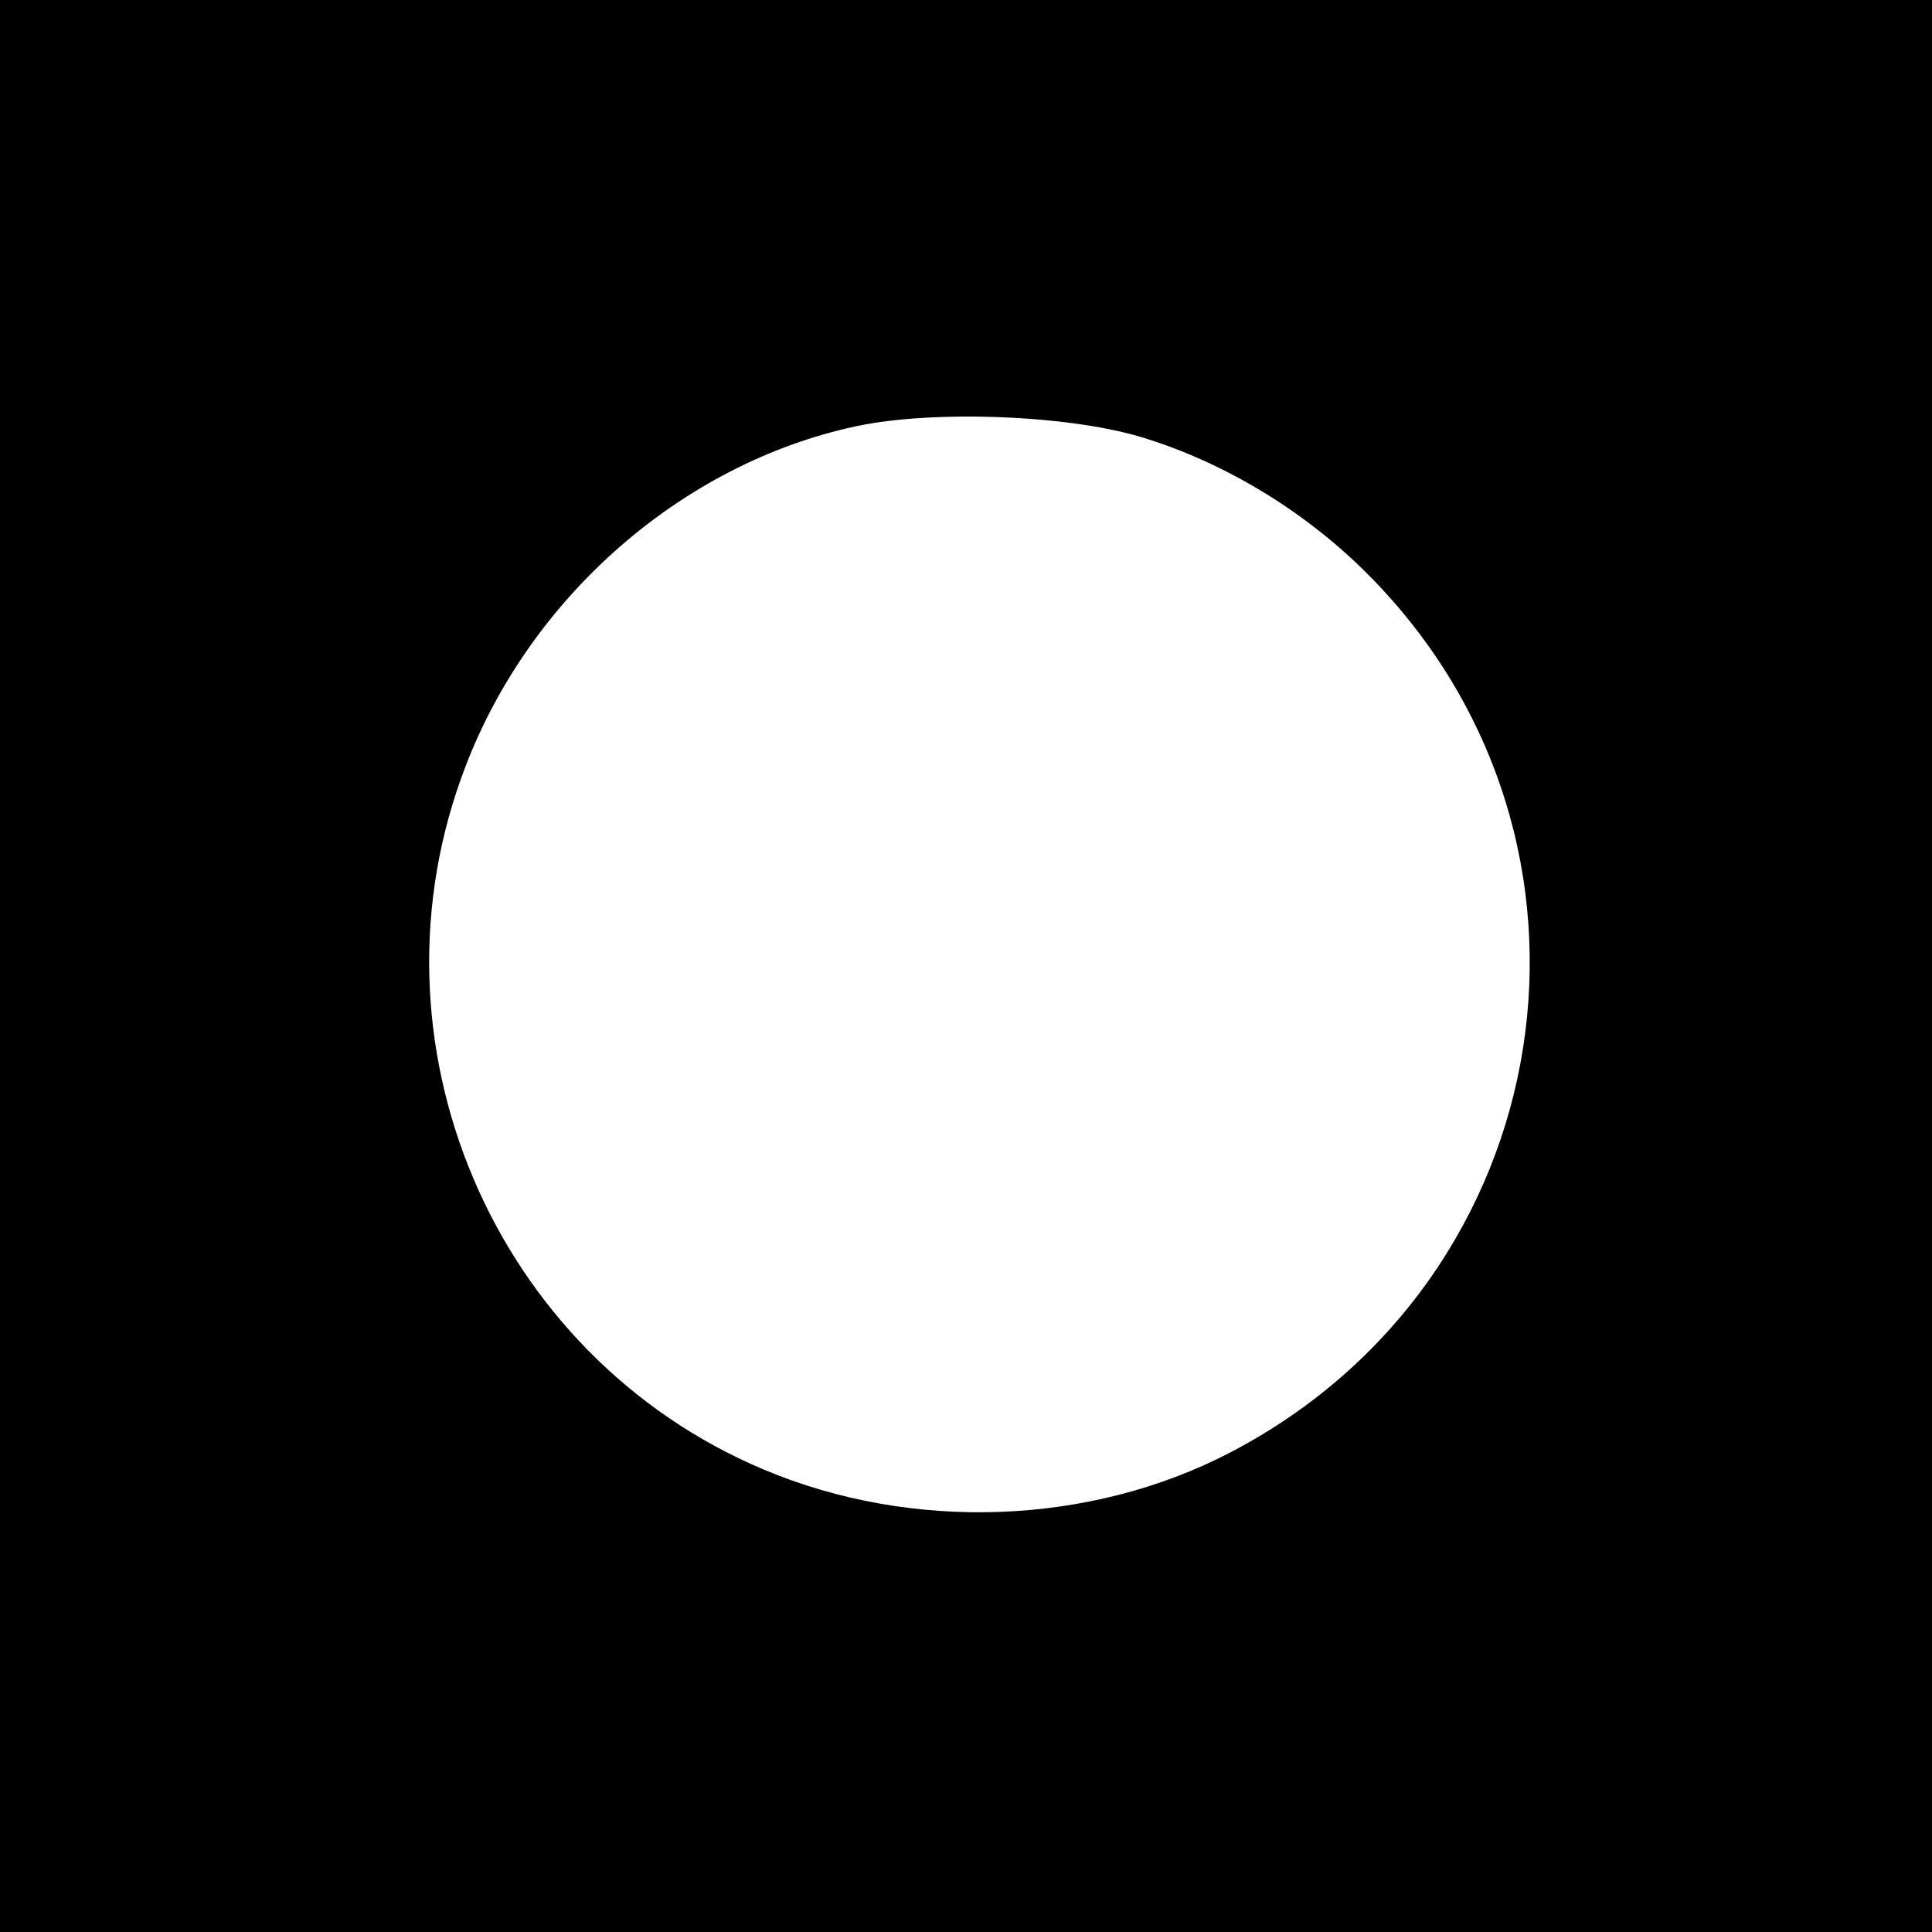
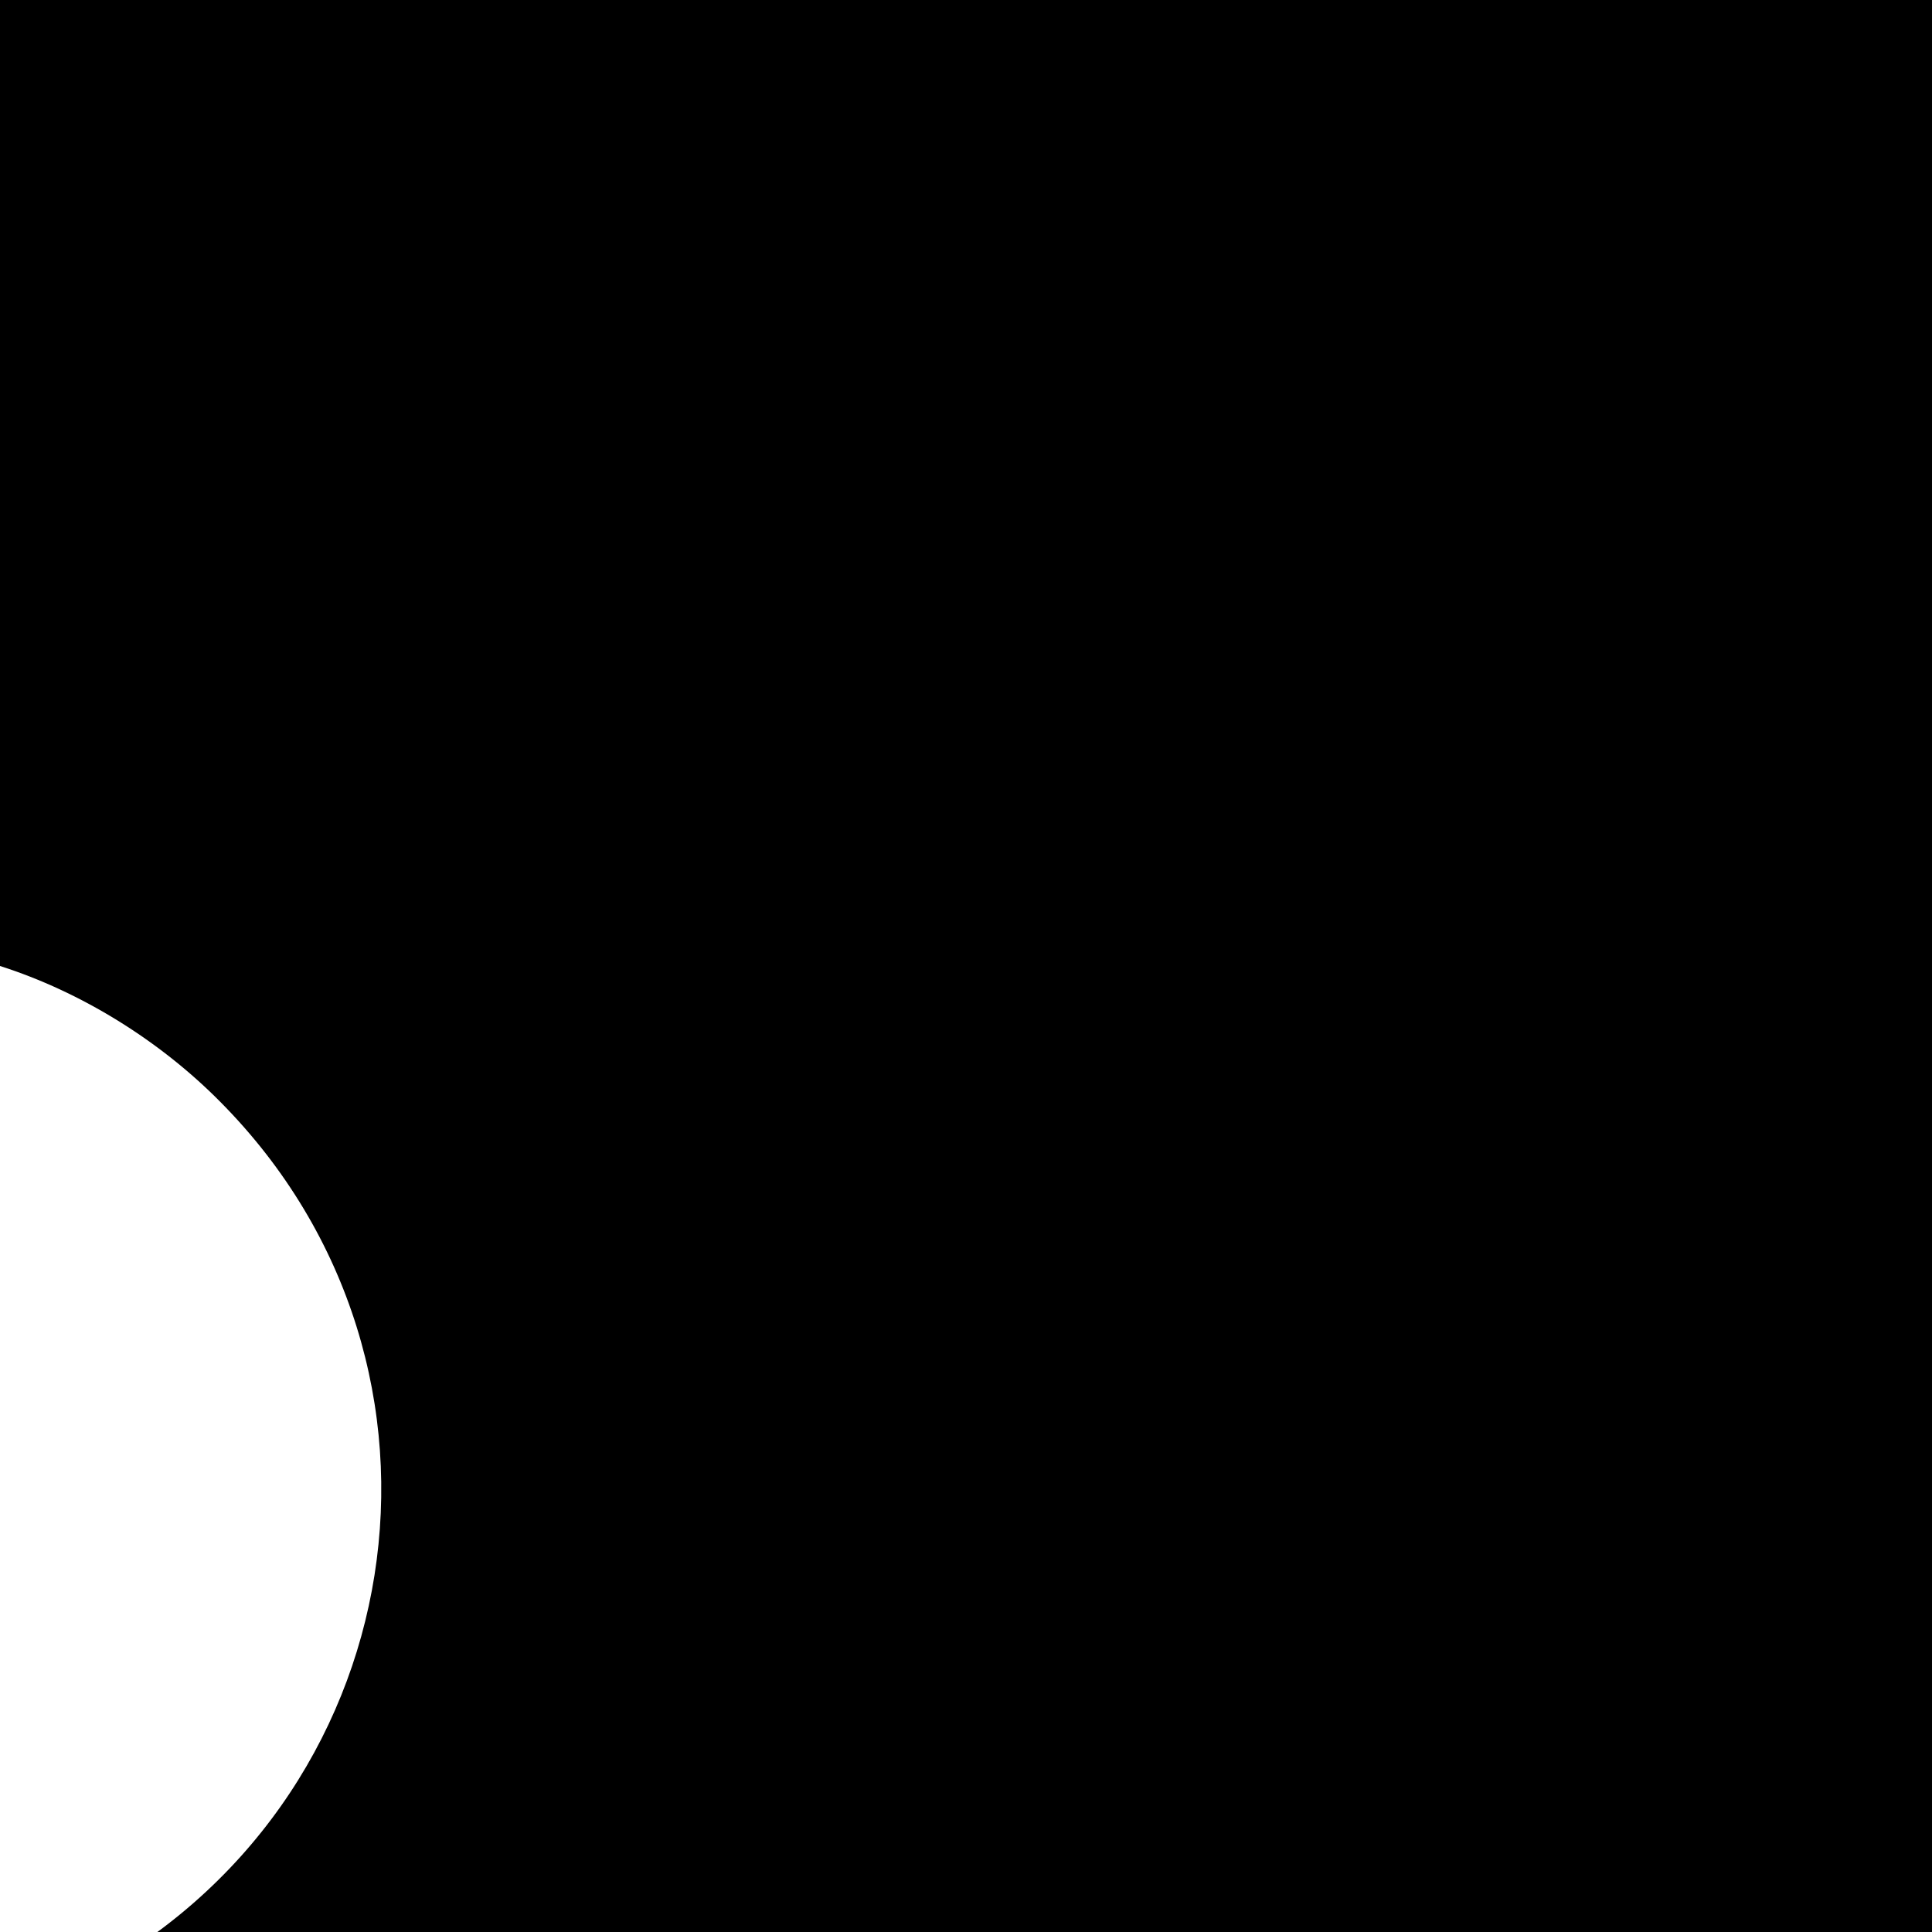
<svg xmlns="http://www.w3.org/2000/svg" version="1.0" width="270pt" height="270pt" viewBox="0 0 270 270" preserveAspectRatio="xMidYMid meet">
  <g transform="translate(0,270) scale(0.1,-0.1)" fill="#000000" stroke="none">
-     <path d="M0 1350 l0 -1350 1350 0 1350 0 0 1350 0 1350 -1350 0 -1350 0 0 -1350z m1605 736 c113 -36 223 -104 308 -190 368 -371 271 -984 -194 -1226 -196 -102 -444 -111 -651 -24 -379 159 -566 599 -417 984 91 237 303 422 544 474 110 24 308 16 410 -18z" />
+     <path d="M0 1350 l0 -1350 1350 0 1350 0 0 1350 0 1350 -1350 0 -1350 0 0 -1350z c113 -36 223 -104 308 -190 368 -371 271 -984 -194 -1226 -196 -102 -444 -111 -651 -24 -379 159 -566 599 -417 984 91 237 303 422 544 474 110 24 308 16 410 -18z" />
  </g>
</svg>